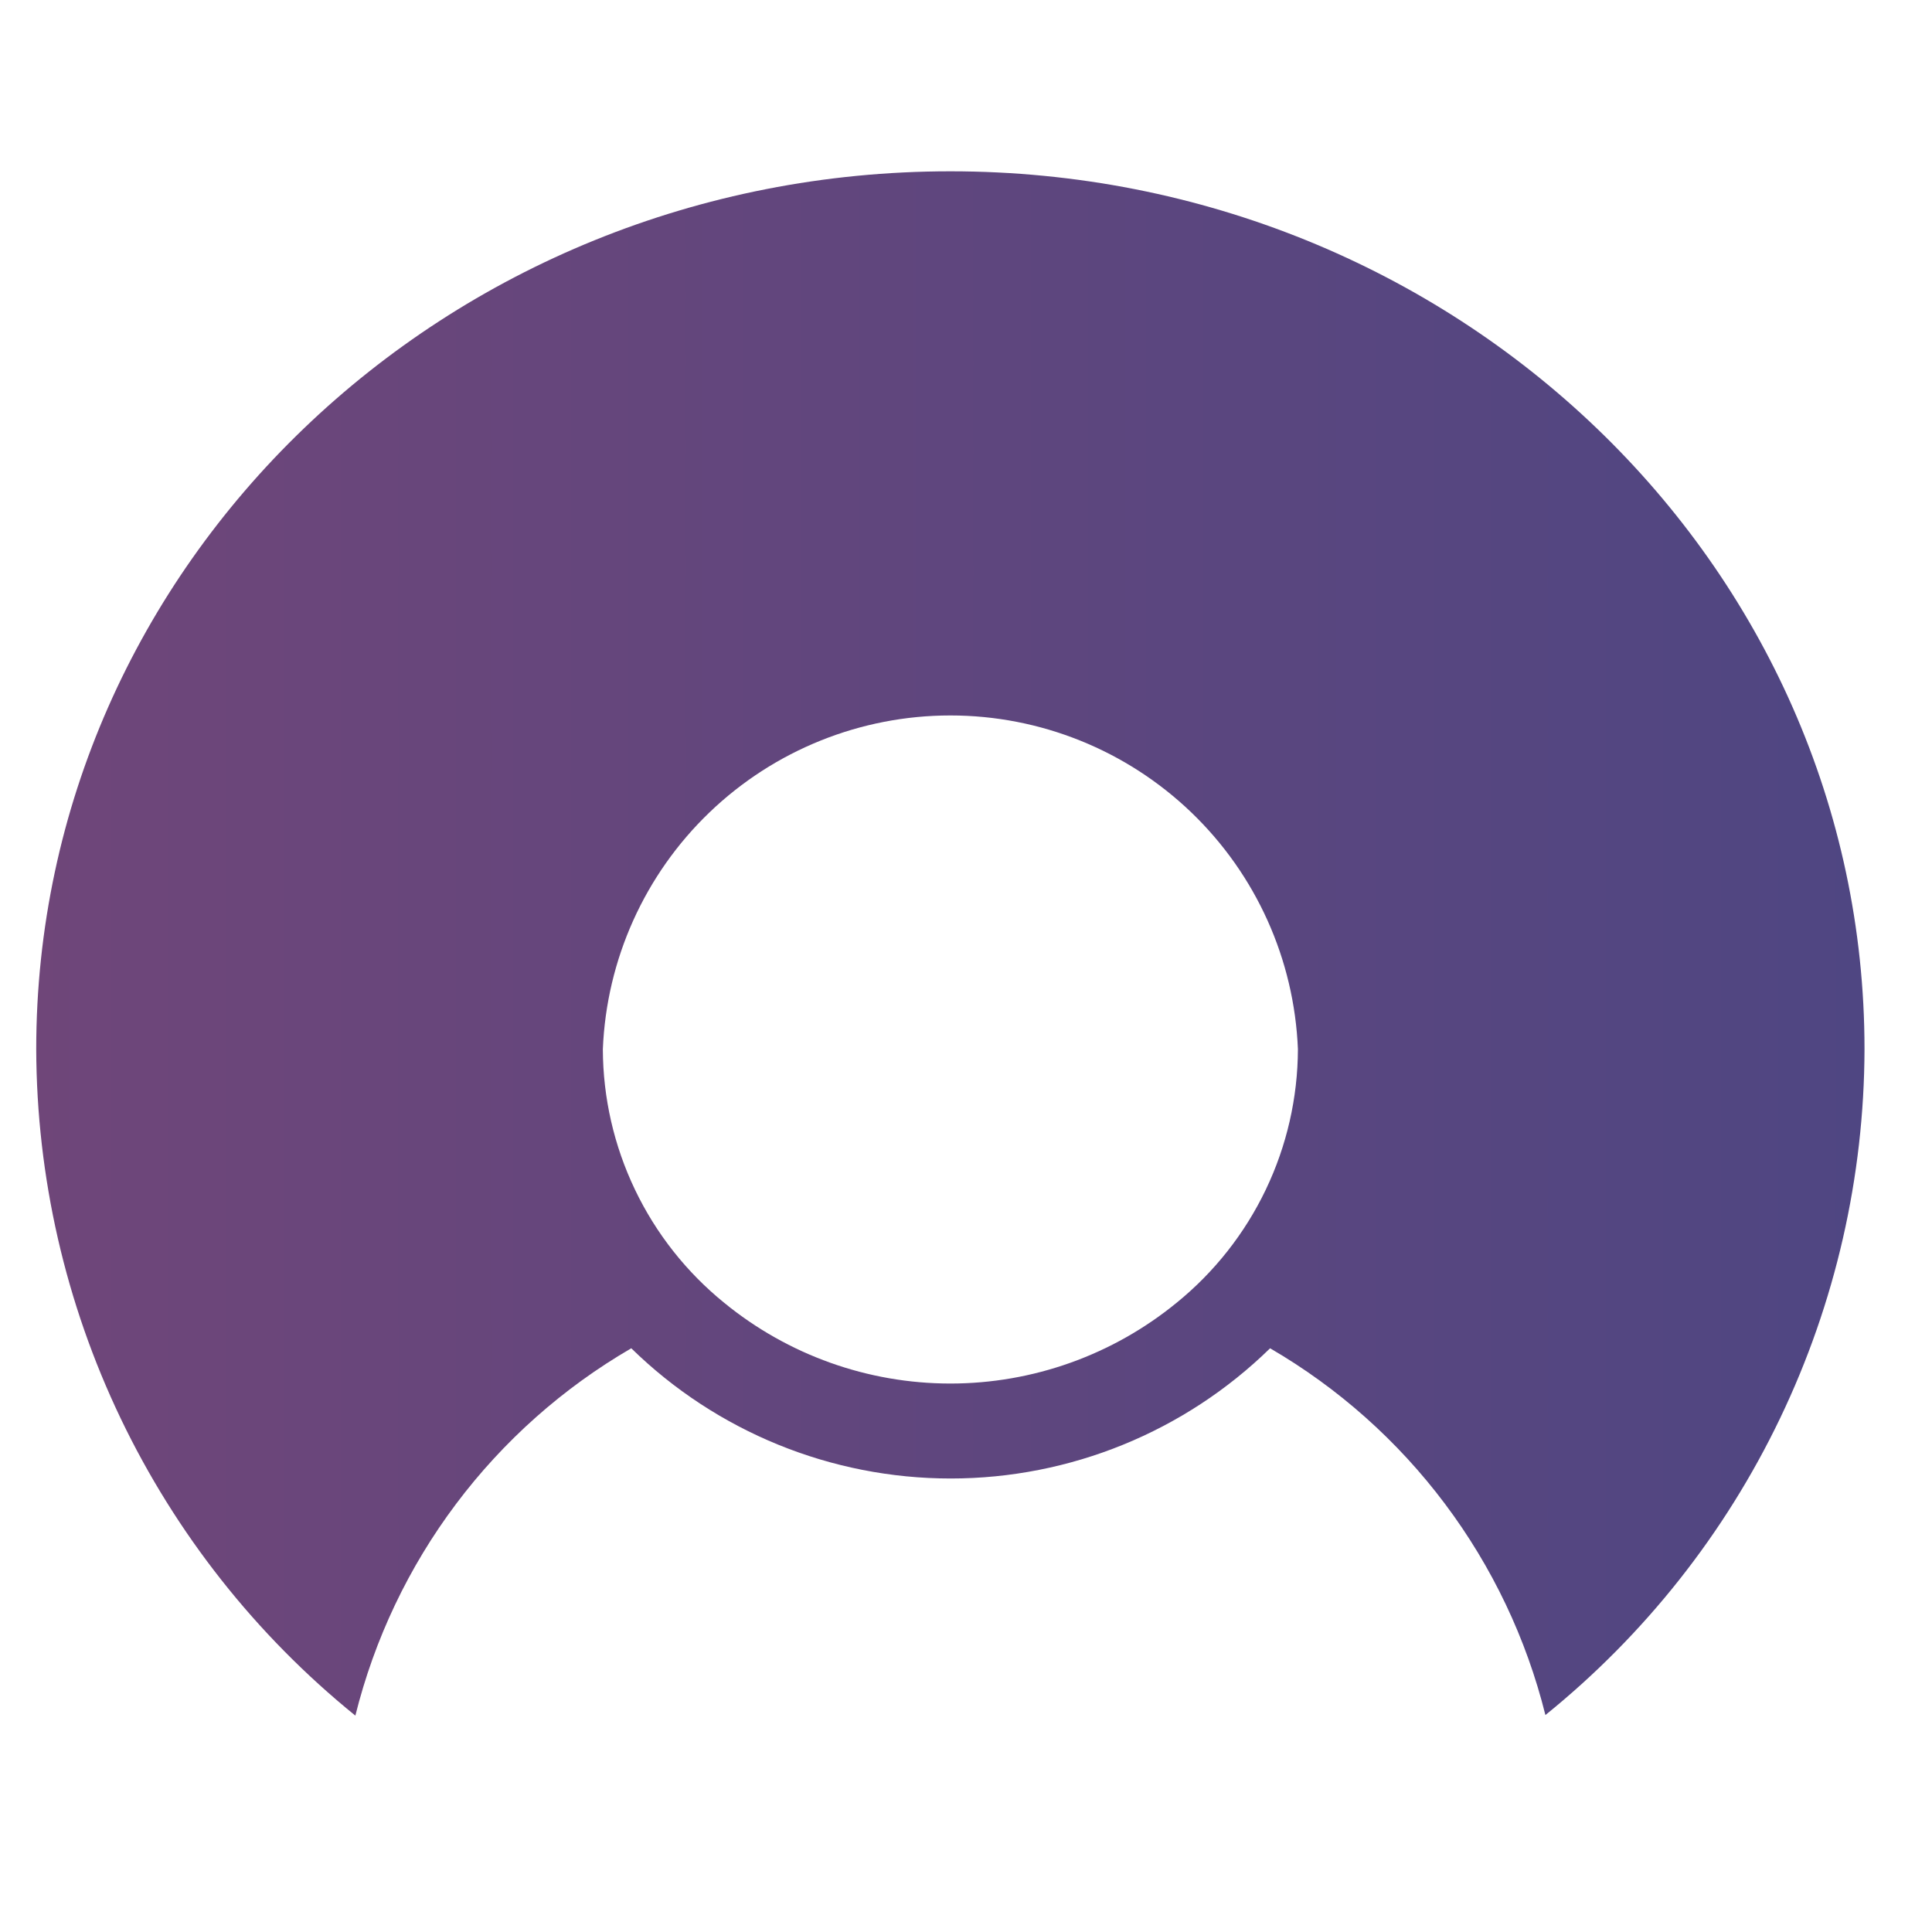
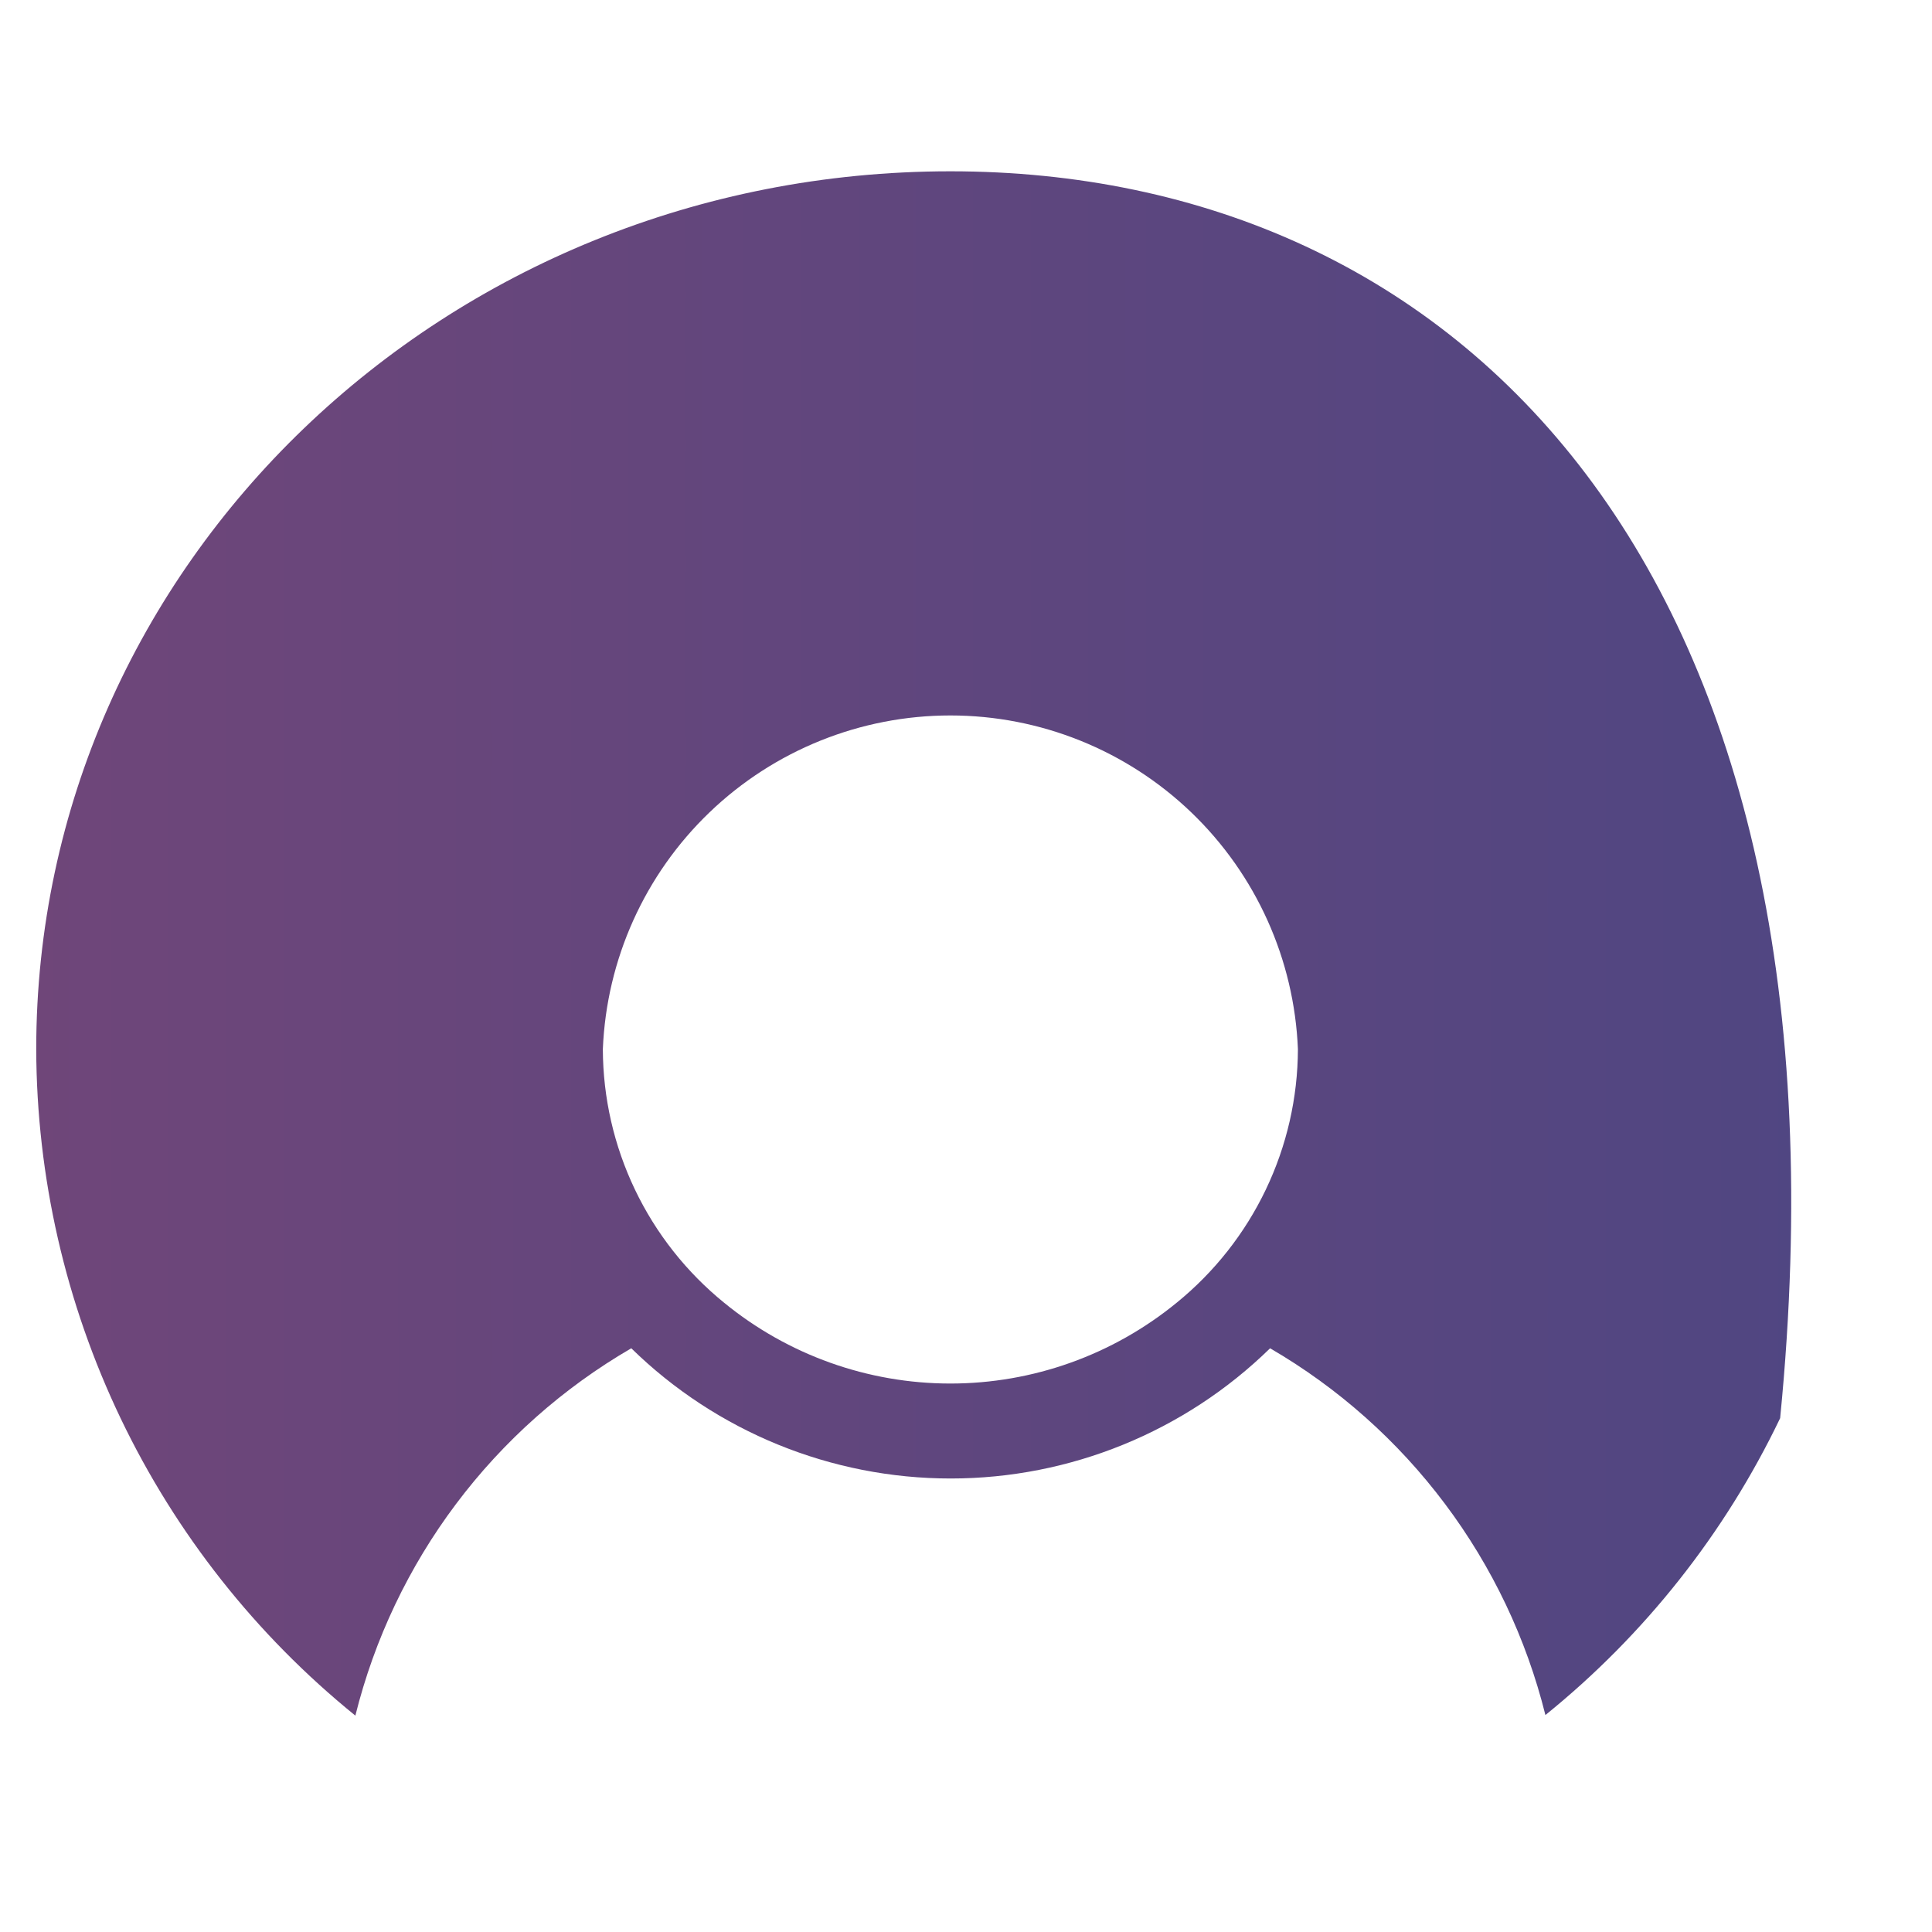
<svg xmlns="http://www.w3.org/2000/svg" width="60" height="60" viewBox="0 0 60 60" fill="none">
-   <path d="M29.515 5.32C13.831 5.32 1.125 17.522 1.125 32.584C1.137 36.553 2.033 40.469 3.747 44.049C5.462 47.629 7.951 50.782 11.036 53.28C11.628 50.901 12.691 48.666 14.163 46.707C15.635 44.747 17.485 43.103 19.605 41.872C22.256 44.465 25.817 45.916 29.524 45.916C33.232 45.916 36.793 44.465 39.444 41.872C41.559 43.102 43.405 44.744 44.873 46.701C46.342 48.657 47.403 50.888 47.994 53.262C51.079 50.769 53.57 47.619 55.284 44.042C56.999 40.465 57.894 36.55 57.904 32.584C57.904 17.522 45.199 5.32 29.515 5.32ZM36.539 40.46C34.557 42.081 32.075 42.967 29.515 42.967C26.954 42.967 24.473 42.081 22.491 40.46C21.318 39.508 20.371 38.308 19.72 36.946C19.068 35.584 18.727 34.094 18.722 32.584C18.835 29.797 20.021 27.162 22.033 25.23C24.045 23.298 26.726 22.219 29.515 22.219C32.304 22.219 34.985 23.298 36.997 25.23C39.009 27.162 40.195 29.797 40.308 32.584C40.303 34.094 39.962 35.584 39.31 36.946C38.658 38.308 37.712 39.508 36.539 40.46Z" fill="url(#paint0_linear_20_6)" />
+   <path d="M29.515 5.32C13.831 5.32 1.125 17.522 1.125 32.584C1.137 36.553 2.033 40.469 3.747 44.049C5.462 47.629 7.951 50.782 11.036 53.28C11.628 50.901 12.691 48.666 14.163 46.707C15.635 44.747 17.485 43.103 19.605 41.872C22.256 44.465 25.817 45.916 29.524 45.916C33.232 45.916 36.793 44.465 39.444 41.872C41.559 43.102 43.405 44.744 44.873 46.701C46.342 48.657 47.403 50.888 47.994 53.262C51.079 50.769 53.57 47.619 55.284 44.042C57.904 17.522 45.199 5.32 29.515 5.32ZM36.539 40.46C34.557 42.081 32.075 42.967 29.515 42.967C26.954 42.967 24.473 42.081 22.491 40.46C21.318 39.508 20.371 38.308 19.72 36.946C19.068 35.584 18.727 34.094 18.722 32.584C18.835 29.797 20.021 27.162 22.033 25.23C24.045 23.298 26.726 22.219 29.515 22.219C32.304 22.219 34.985 23.298 36.997 25.23C39.009 27.162 40.195 29.797 40.308 32.584C40.303 34.094 39.962 35.584 39.31 36.946C38.658 38.308 37.712 39.508 36.539 40.46Z" fill="url(#paint0_linear_20_6)" />
  <defs>
    <linearGradient id="paint0_linear_20_6" x1="-204.608" y1="41.51" x2="57.903" y2="41.51" gradientUnits="userSpaceOnUse">
      <stop stop-color="#E2445A" />
      <stop offset="1" stop-color="#4F4682" />
    </linearGradient>
  </defs>
</svg>